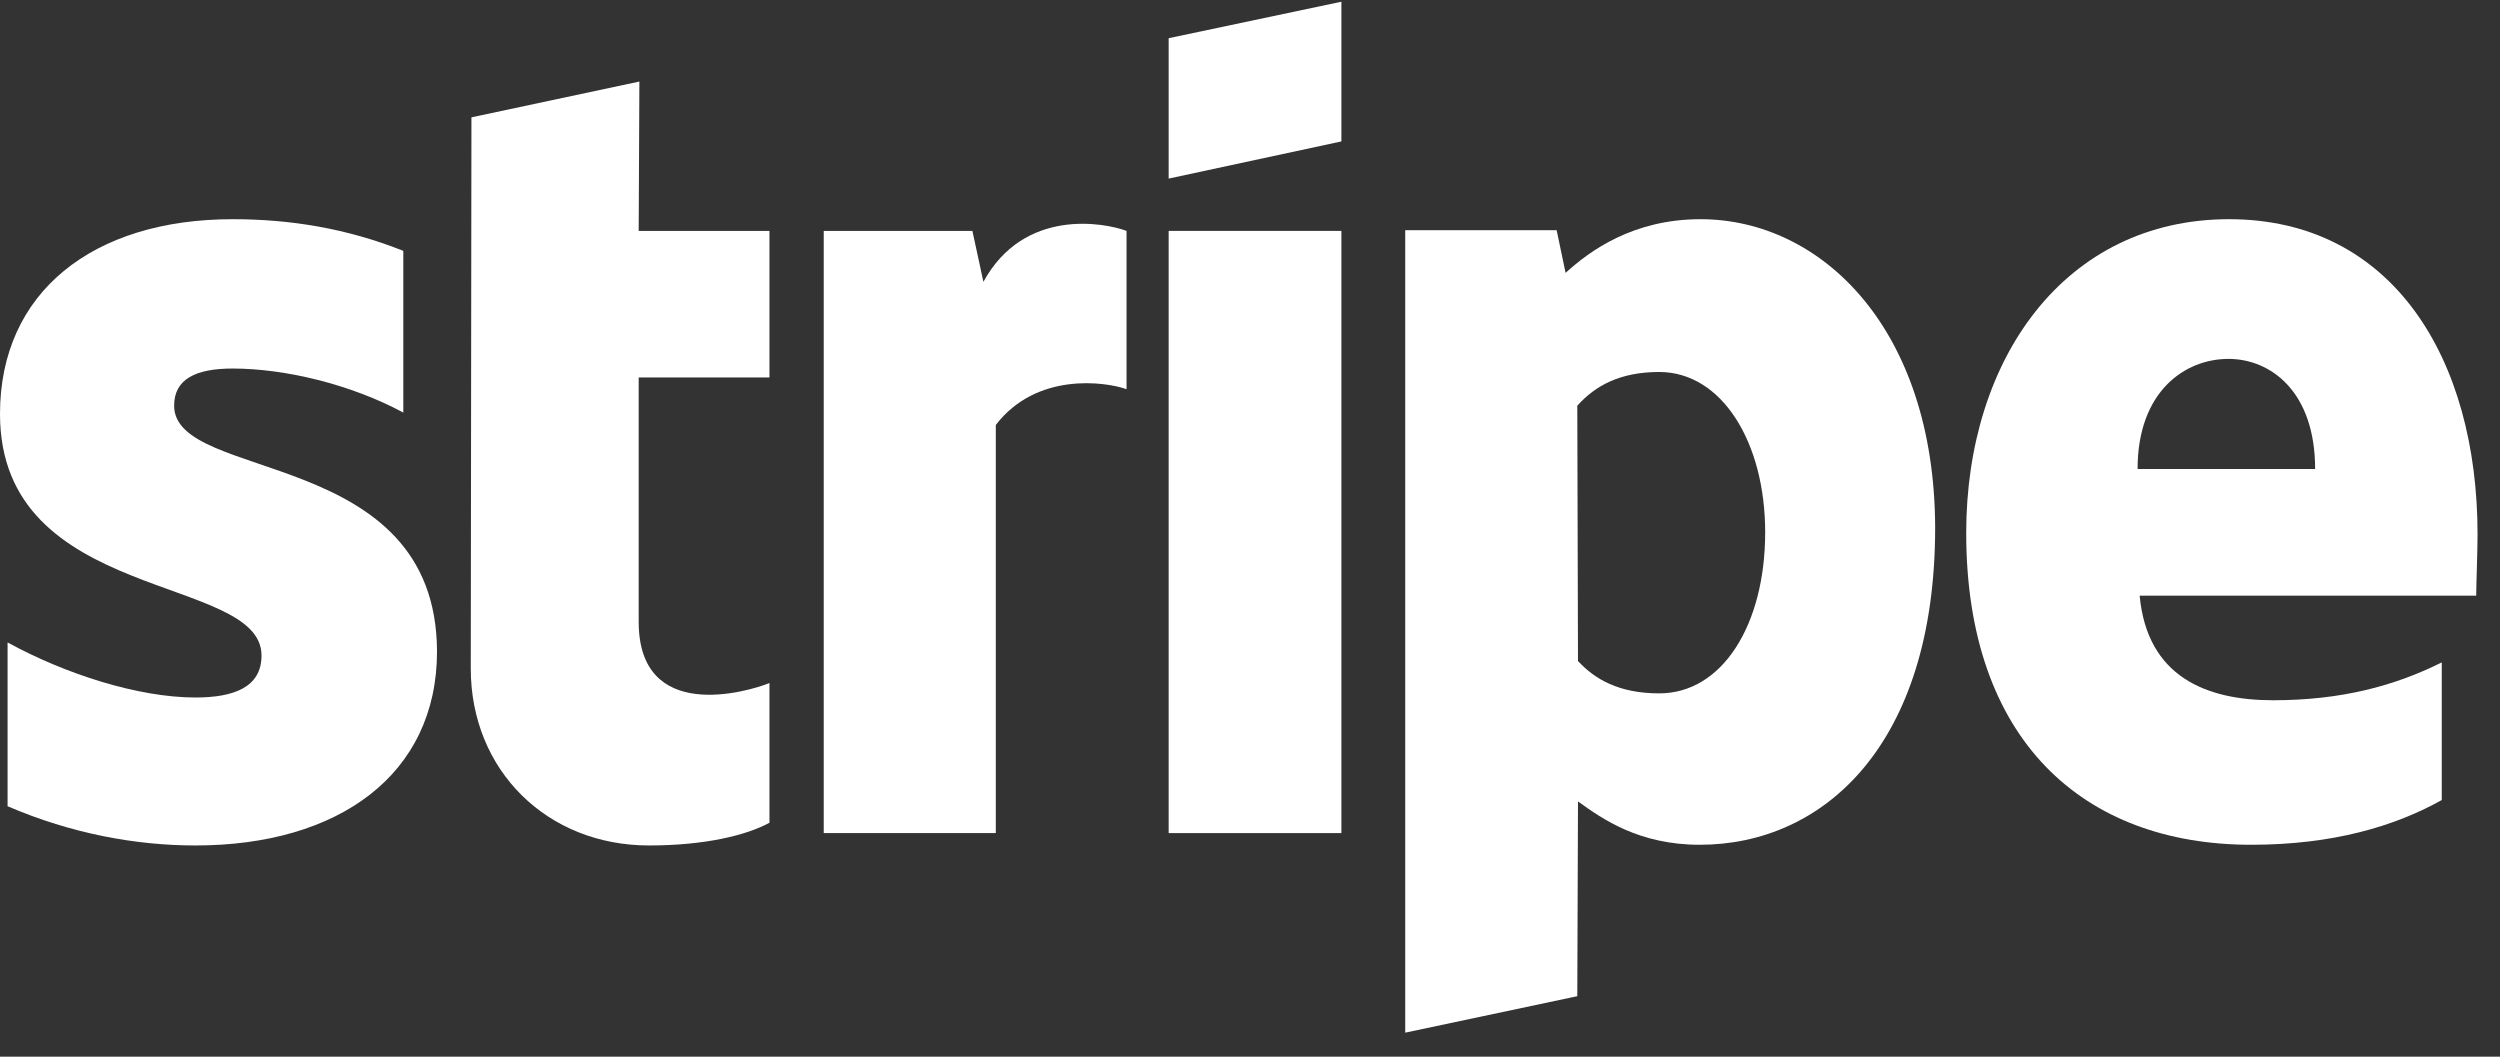
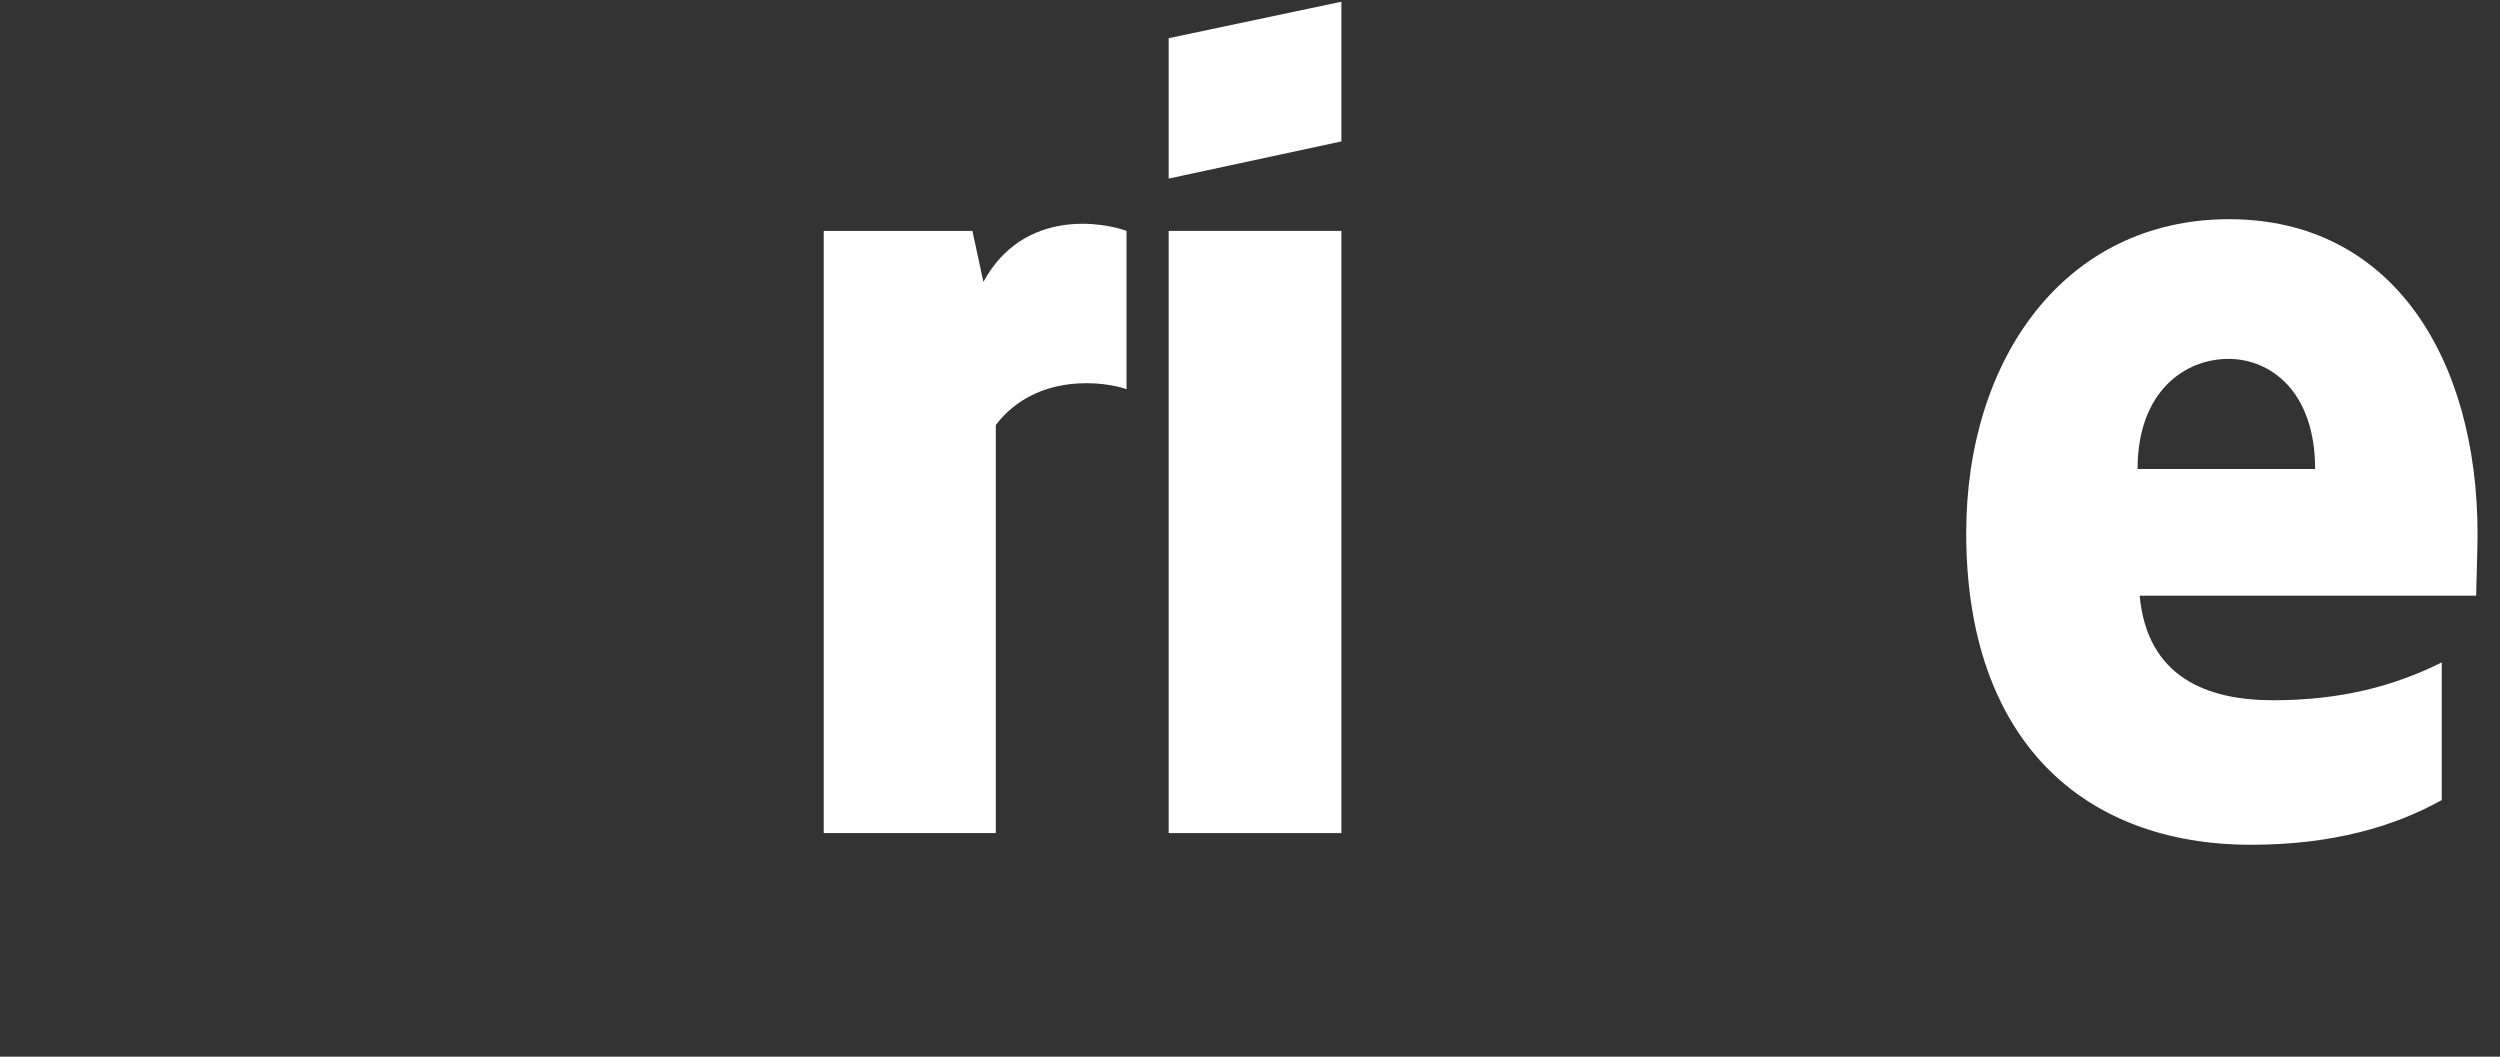
<svg xmlns="http://www.w3.org/2000/svg" width="97" height="41" viewBox="0 0 97 41" fill="none">
  <rect x="0" y="0" width="97" height="41" fill="#333333" stroke="none" />
  <path fill-rule="evenodd" clip-rule="evenodd" d="M96.129 20.735C96.129 13.899 92.818 8.505 86.489 8.505C80.134 8.505 76.289 13.899 76.289 20.681C76.289 28.718 80.829 32.777 87.344 32.777C90.522 32.777 92.925 32.056 94.74 31.042V25.701C92.925 26.609 90.842 27.17 88.198 27.17C85.608 27.17 83.312 26.262 83.018 23.111H96.076C96.076 22.764 96.129 21.375 96.129 20.735ZM82.938 18.198C82.938 15.181 84.78 13.925 86.463 13.925C88.092 13.925 89.827 15.181 89.827 18.198H82.938Z" fill="white" />
-   <path fill-rule="evenodd" clip-rule="evenodd" d="M65.979 8.505C63.362 8.505 61.68 9.733 60.745 10.588L60.398 8.932H54.523V40.067L61.199 38.652L61.226 31.095C62.187 31.789 63.602 32.777 65.952 32.777C70.732 32.777 75.084 28.932 75.084 20.468C75.058 12.724 70.652 8.505 65.979 8.505ZM64.377 26.903C62.801 26.903 61.867 26.342 61.226 25.648L61.199 15.741C61.893 14.967 62.855 14.433 64.377 14.433C66.807 14.433 68.489 17.156 68.489 20.654C68.489 24.233 66.833 26.903 64.377 26.903Z" fill="white" />
  <path fill-rule="evenodd" clip-rule="evenodd" d="M45.344 6.929L52.046 5.487V0.067L45.344 1.482V6.929Z" fill="white" />
  <path d="M52.046 8.959H45.344V32.324H52.046V8.959Z" fill="white" />
  <path fill-rule="evenodd" clip-rule="evenodd" d="M38.156 10.935L37.729 8.959H31.961V32.323H38.637V16.489C40.212 14.433 42.882 14.806 43.71 15.1V8.959C42.855 8.638 39.731 8.051 38.156 10.935Z" fill="white" />
-   <path fill-rule="evenodd" clip-rule="evenodd" d="M24.808 3.164L18.292 4.553L18.266 25.941C18.266 29.893 21.23 32.804 25.182 32.804C27.371 32.804 28.973 32.403 29.855 31.923V26.502C29 26.849 24.781 28.078 24.781 24.126V14.646H29.855V8.959H24.781L24.808 3.164Z" fill="white" />
-   <path fill-rule="evenodd" clip-rule="evenodd" d="M6.756 15.741C6.756 14.7 7.61 14.299 9.025 14.299C11.055 14.299 13.618 14.913 15.648 16.008V9.733C13.431 8.852 11.242 8.505 9.025 8.505C3.605 8.505 0 11.335 0 16.062C0 23.431 10.147 22.257 10.147 25.434C10.147 26.662 9.079 27.063 7.583 27.063C5.367 27.063 2.537 26.155 0.294 24.927V31.282C2.777 32.35 5.287 32.804 7.583 32.804C13.138 32.804 16.956 30.054 16.956 25.274C16.929 17.317 6.756 18.732 6.756 15.741Z" fill="white" />
</svg>